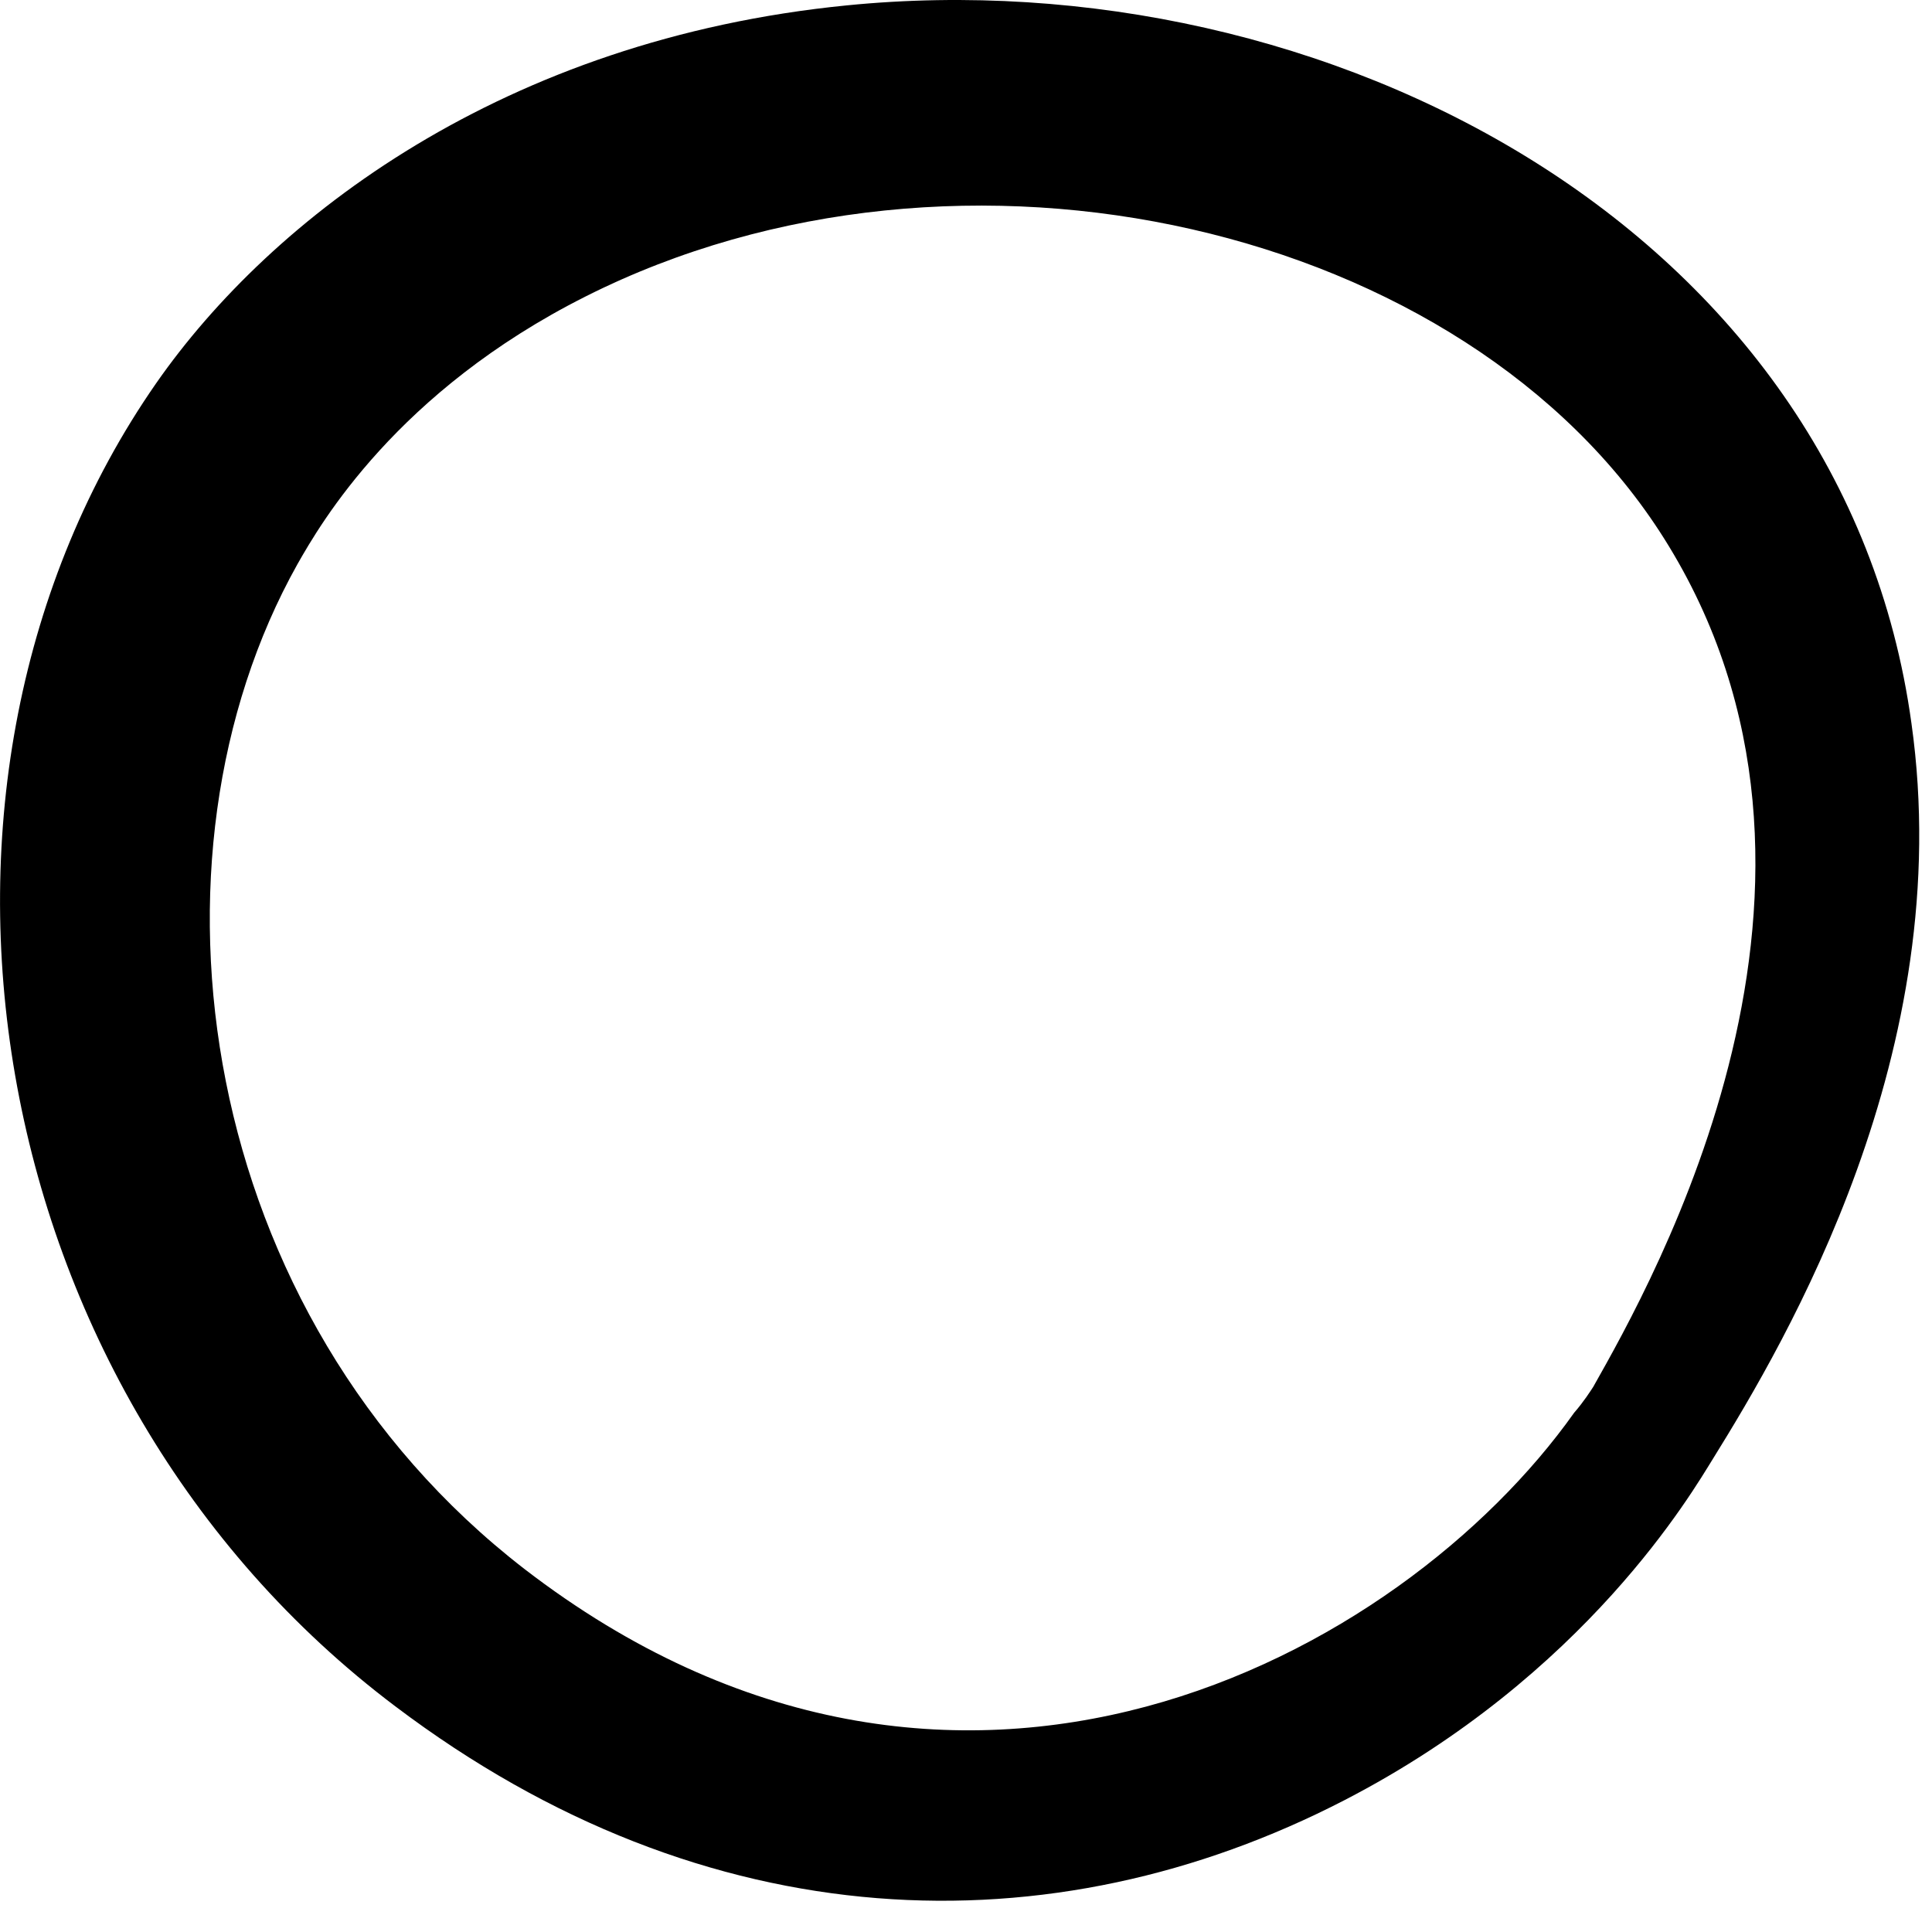
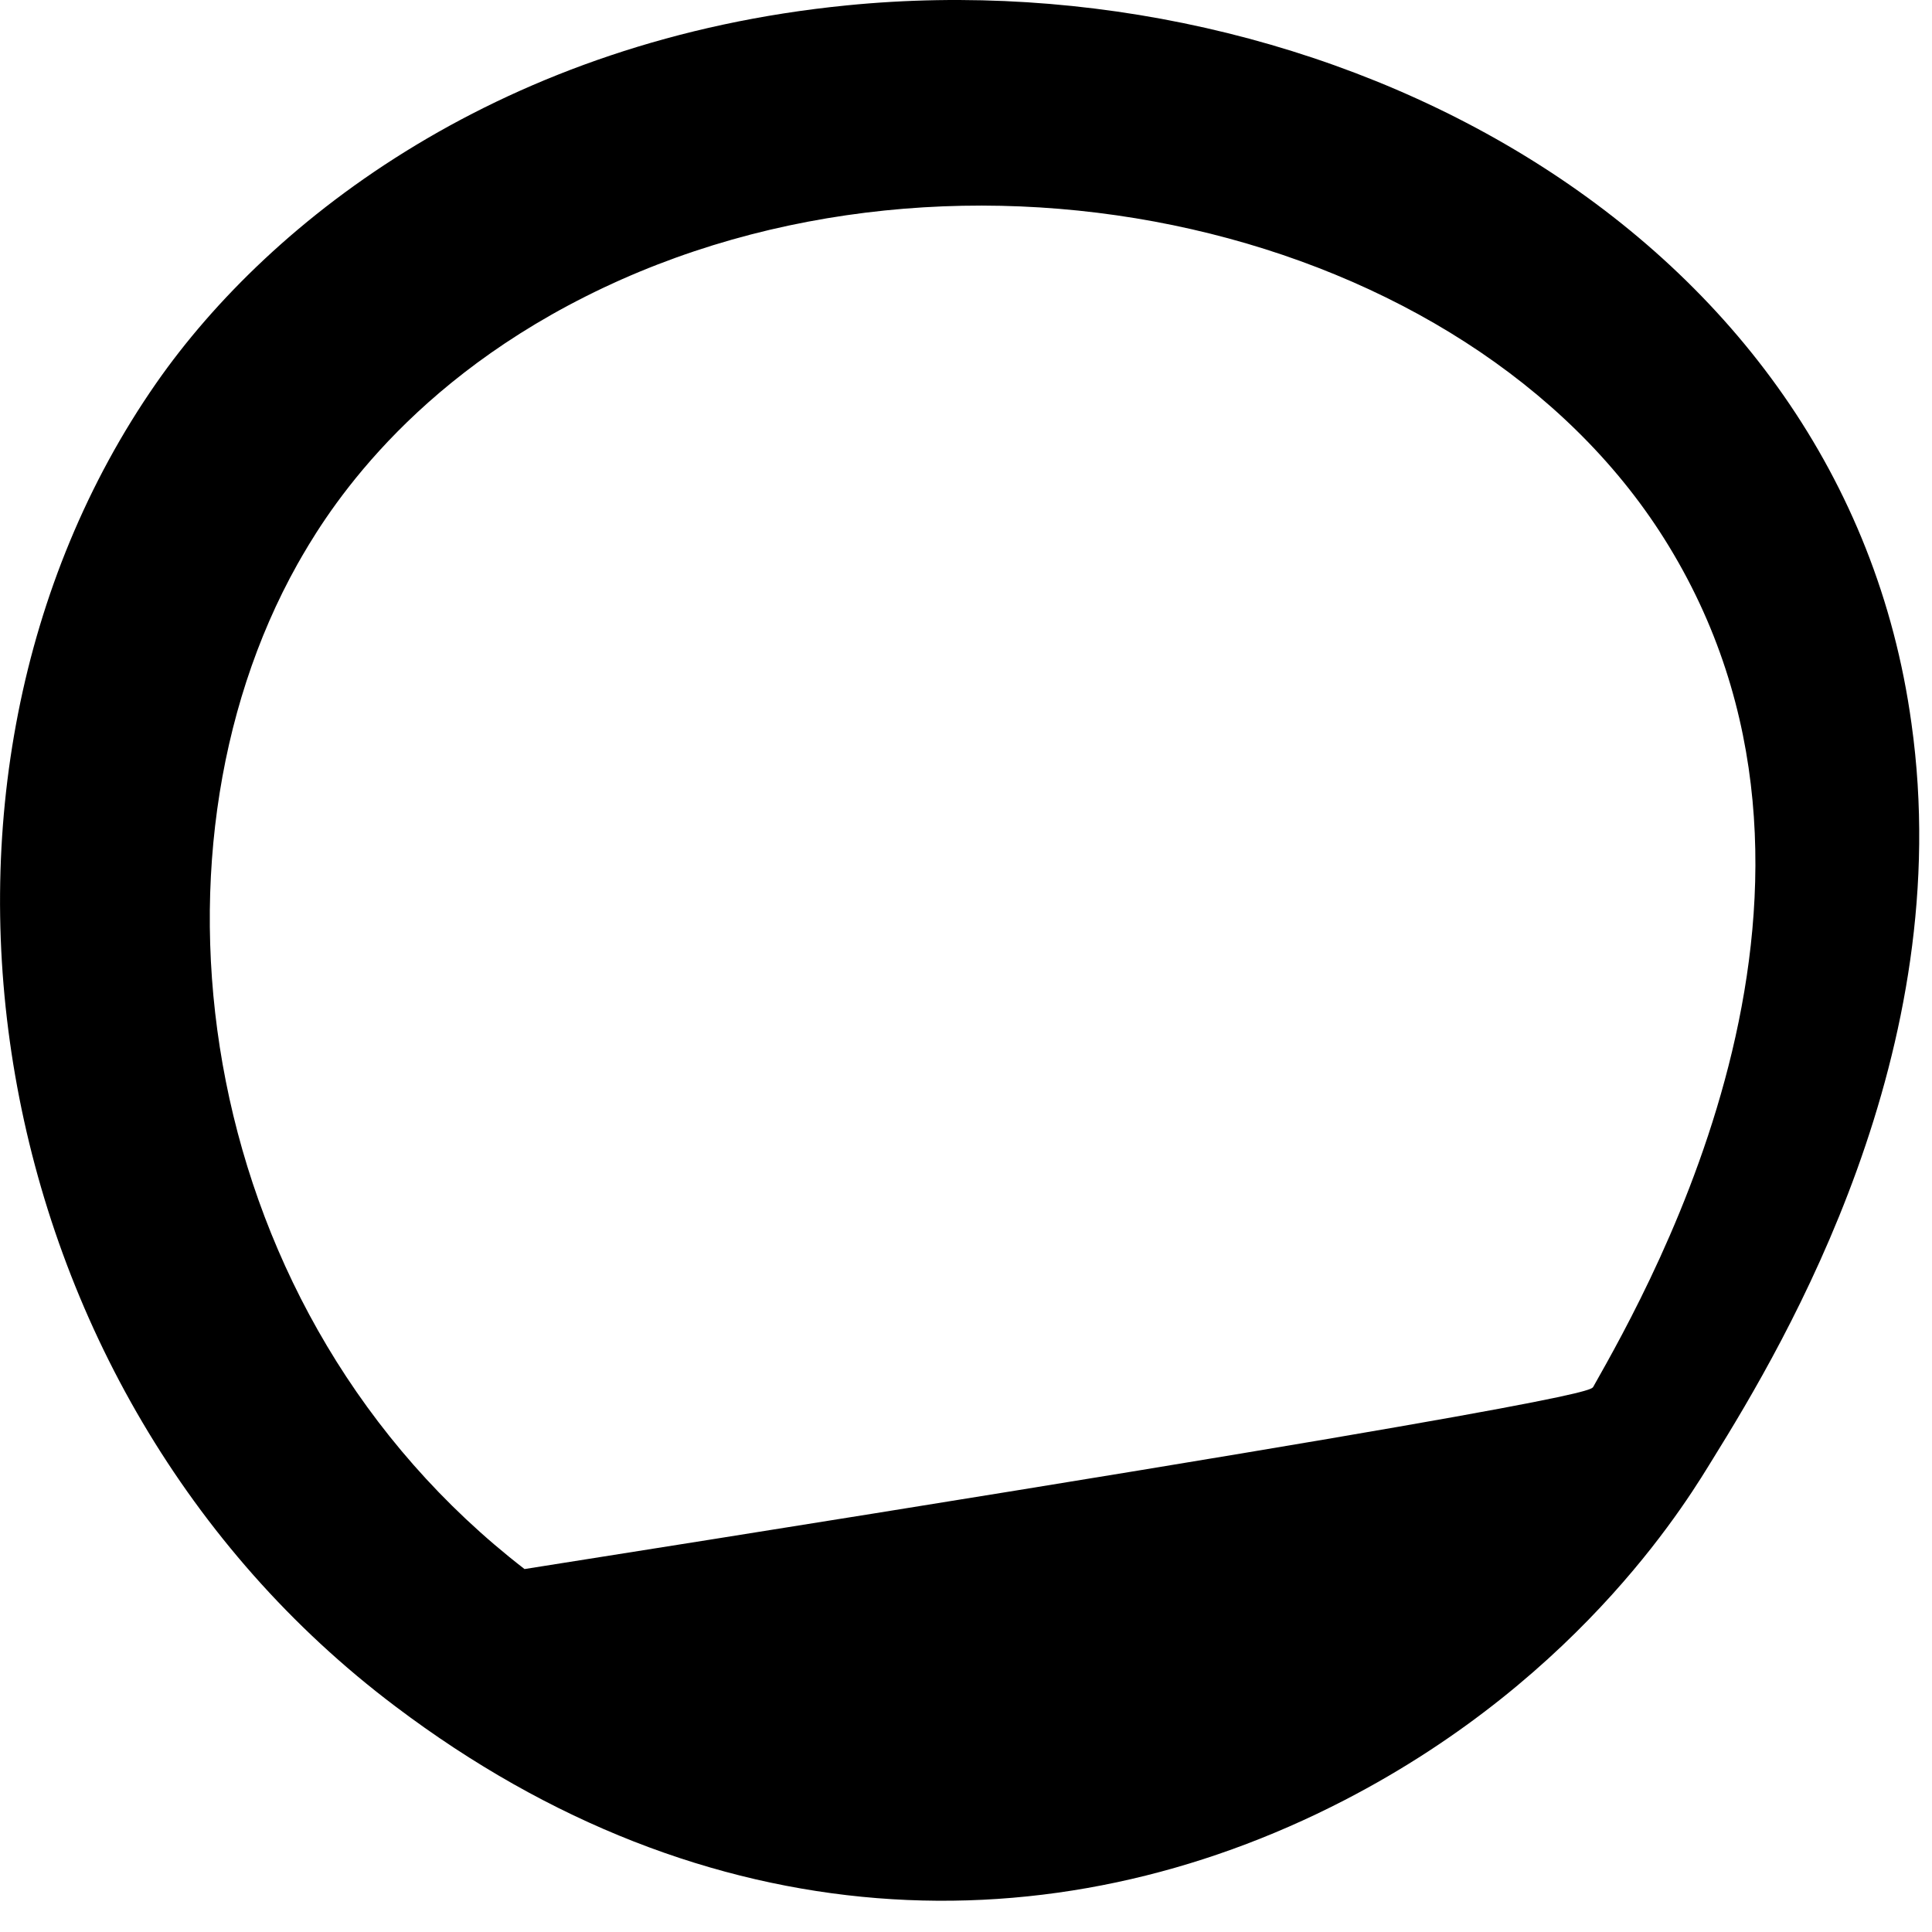
<svg xmlns="http://www.w3.org/2000/svg" fill="none" height="100%" overflow="visible" preserveAspectRatio="none" style="display: block;" viewBox="0 0 14 14" width="100%">
-   <path clip-rule="evenodd" d="M12.412 10.572C12.265 10.808 11.496 12.139 9.742 13.045C7.624 14.139 5.121 14.07 2.865 12.365C-0.17 10.079 -0.869 5.655 1.131 2.778C1.968 1.576 3.653 0.285 6.136 0.039C9.604 -0.306 13.358 1.655 13.851 5.241C14.186 7.616 12.944 9.715 12.412 10.572ZM11.545 10.05C11.979 9.281 13.624 6.384 12.058 3.901C10.629 1.635 6.964 0.778 4.244 2.148C2.875 2.837 2.323 3.793 2.155 4.089C0.963 6.217 1.416 9.527 3.801 11.37C6.924 13.774 10.156 12.001 11.407 10.237C11.476 10.158 11.526 10.079 11.545 10.05Z" fill="black" fill-rule="evenodd" id="Vector" />
+   <path clip-rule="evenodd" d="M12.412 10.572C12.265 10.808 11.496 12.139 9.742 13.045C7.624 14.139 5.121 14.07 2.865 12.365C-0.17 10.079 -0.869 5.655 1.131 2.778C1.968 1.576 3.653 0.285 6.136 0.039C9.604 -0.306 13.358 1.655 13.851 5.241C14.186 7.616 12.944 9.715 12.412 10.572ZM11.545 10.05C11.979 9.281 13.624 6.384 12.058 3.901C10.629 1.635 6.964 0.778 4.244 2.148C2.875 2.837 2.323 3.793 2.155 4.089C0.963 6.217 1.416 9.527 3.801 11.37C11.476 10.158 11.526 10.079 11.545 10.05Z" fill="black" fill-rule="evenodd" id="Vector" />
</svg>